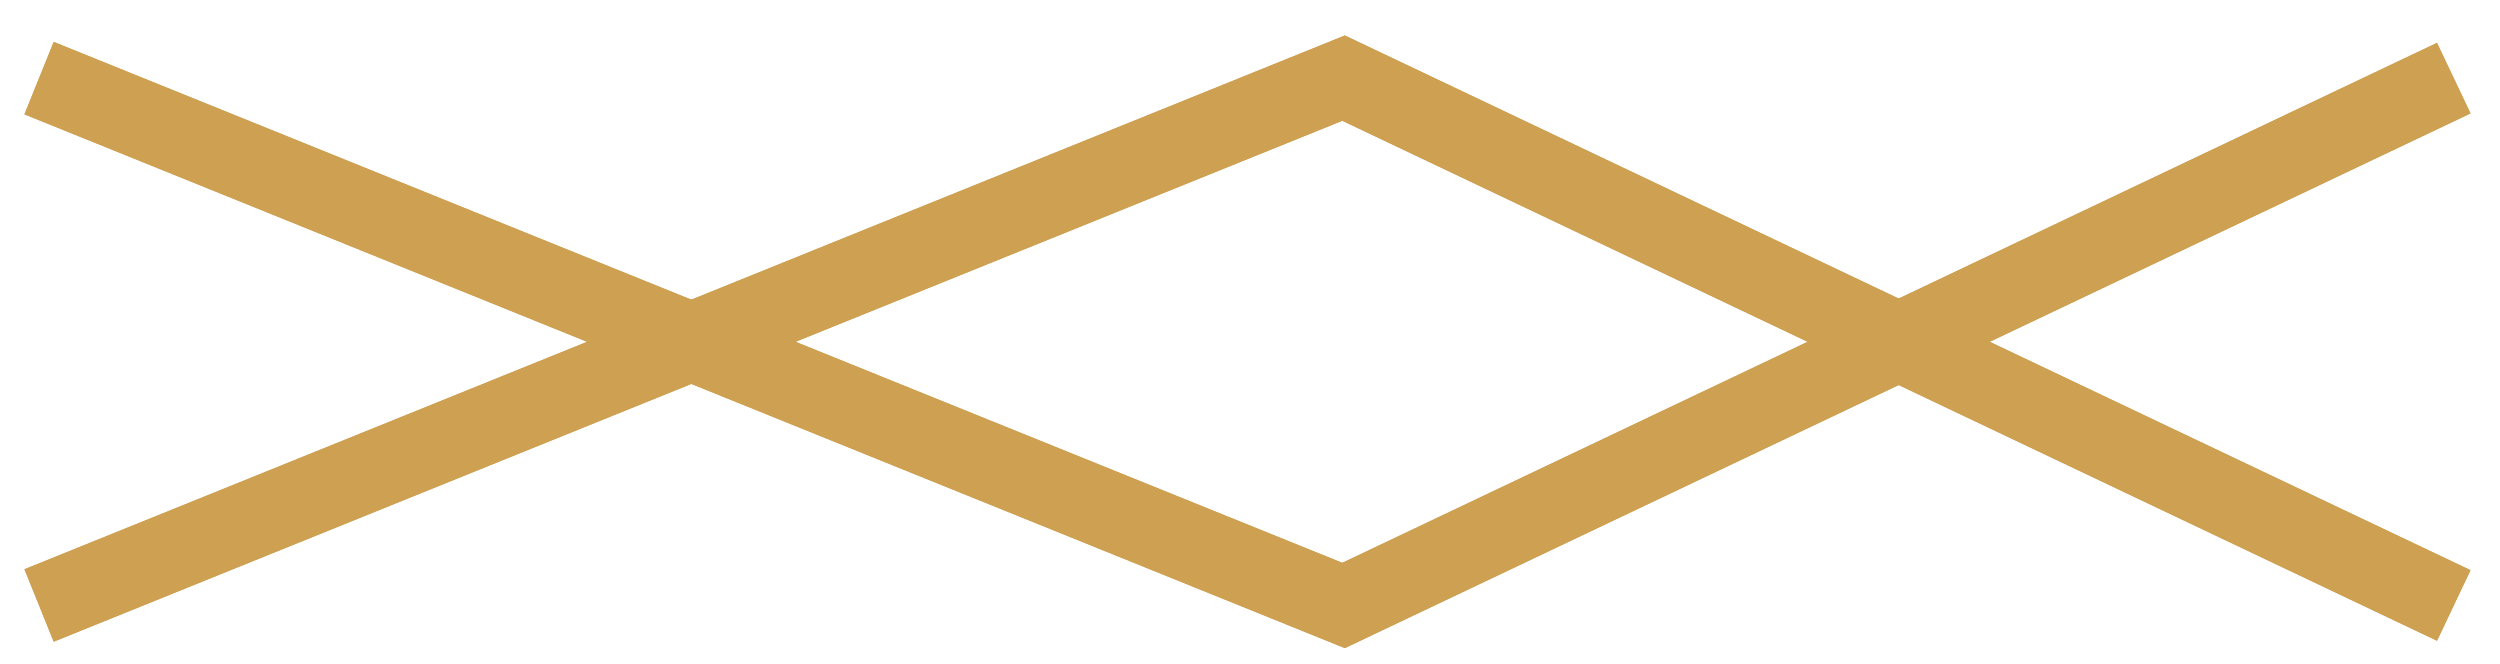
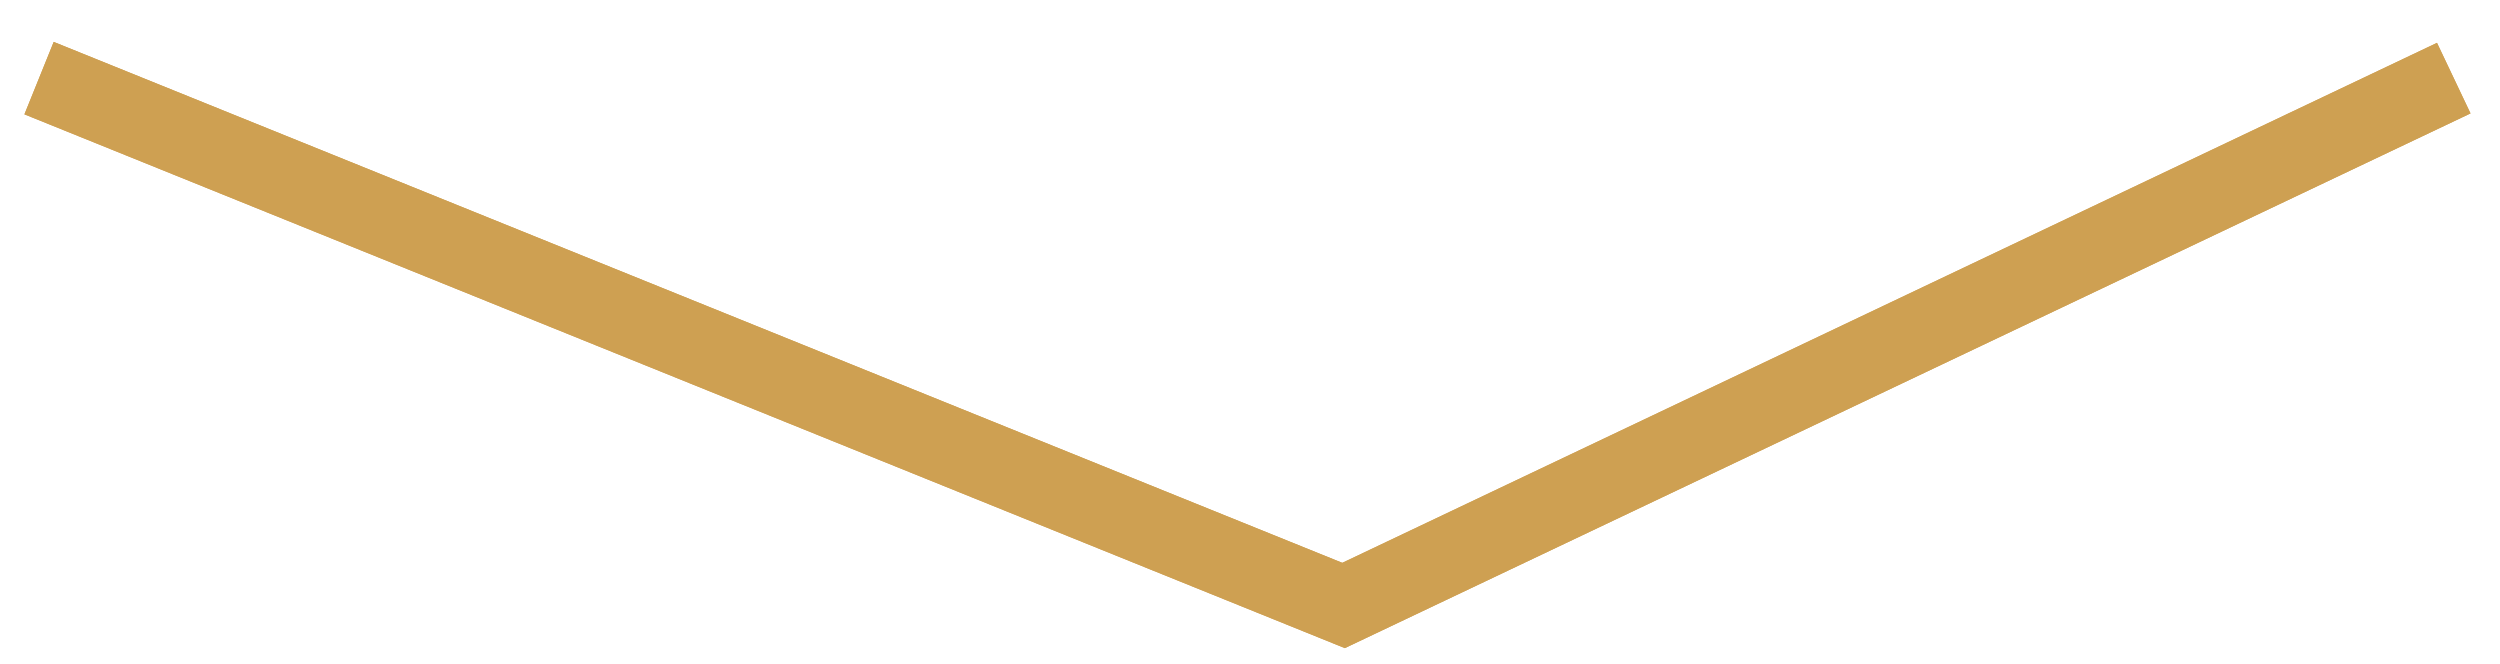
<svg xmlns="http://www.w3.org/2000/svg" width="64" height="17" viewBox="0 0 64 17" fill="none">
-   <path d="M1 15.5L34.395 2L62.816 15.5" stroke="#CEA052" stroke-width="2" />
-   <path d="M1 15.5L34.395 2L62.816 15.5" stroke="#CEA052" stroke-width="2" />
  <path d="M1 2L34.395 15.5L62.816 2" stroke="#CEA052" stroke-width="2" />
  <path d="M1 2L34.395 15.5L62.816 2" stroke="#CEA052" stroke-width="2" />
</svg>